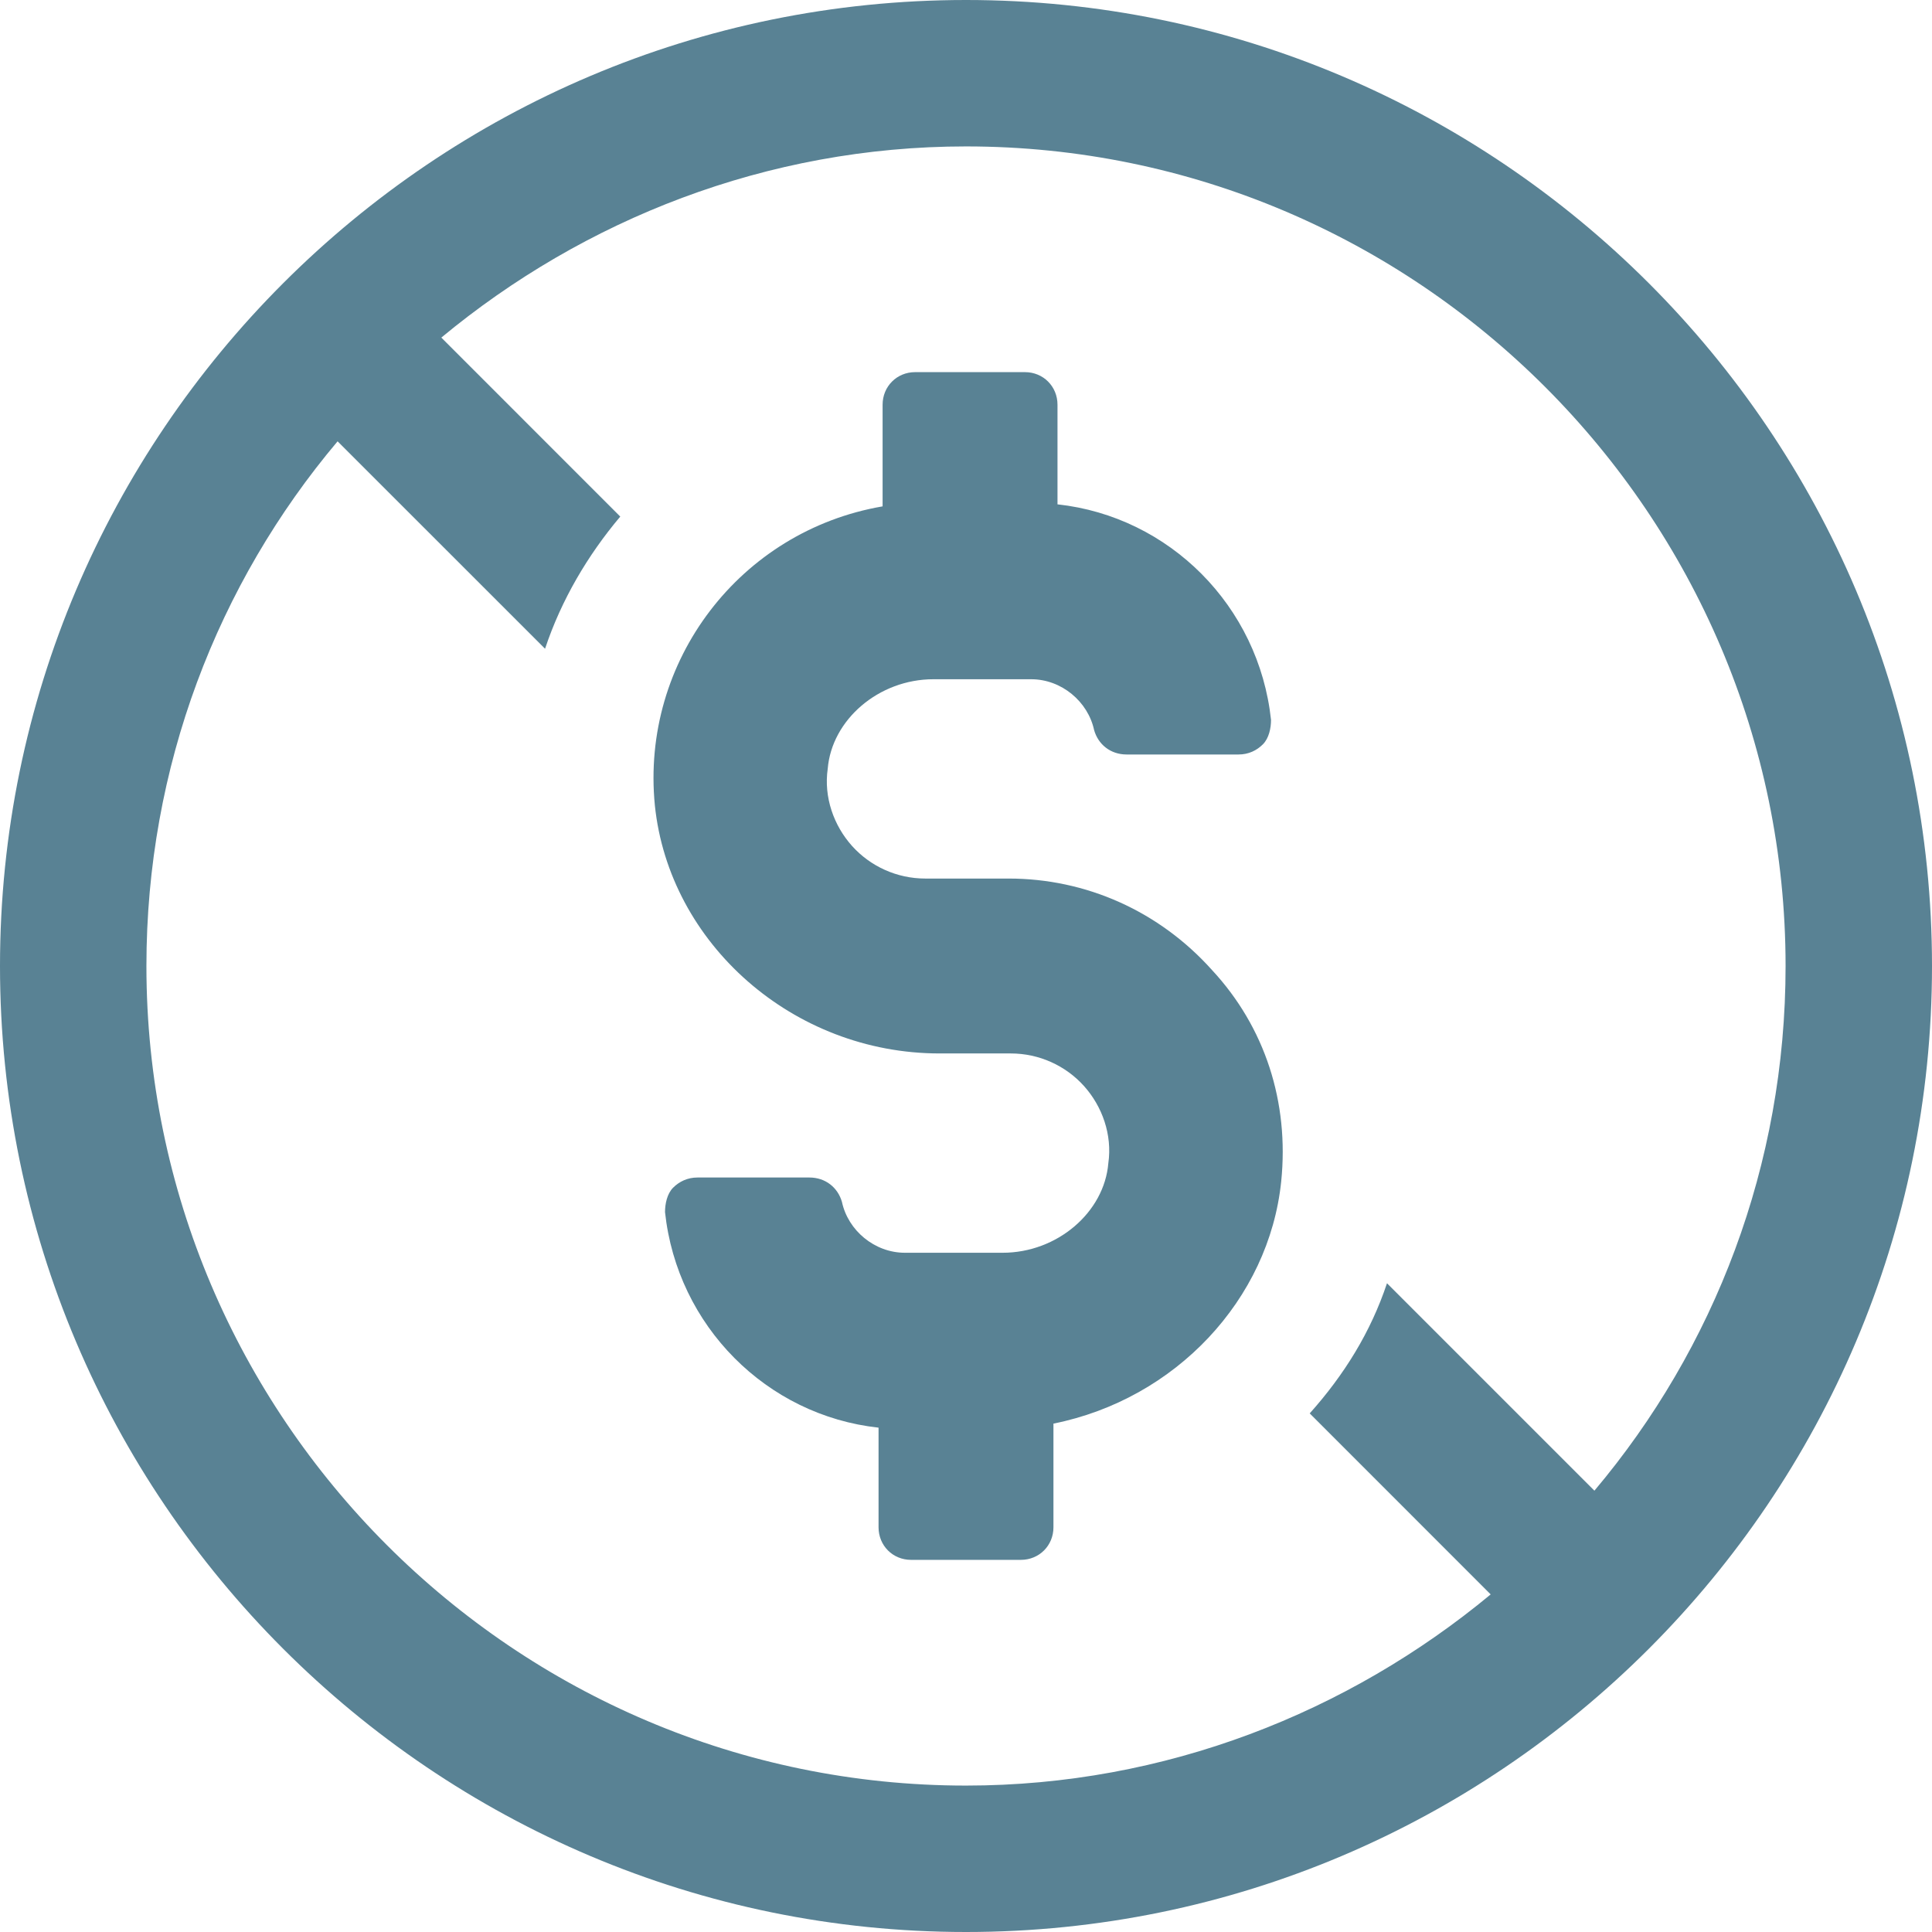
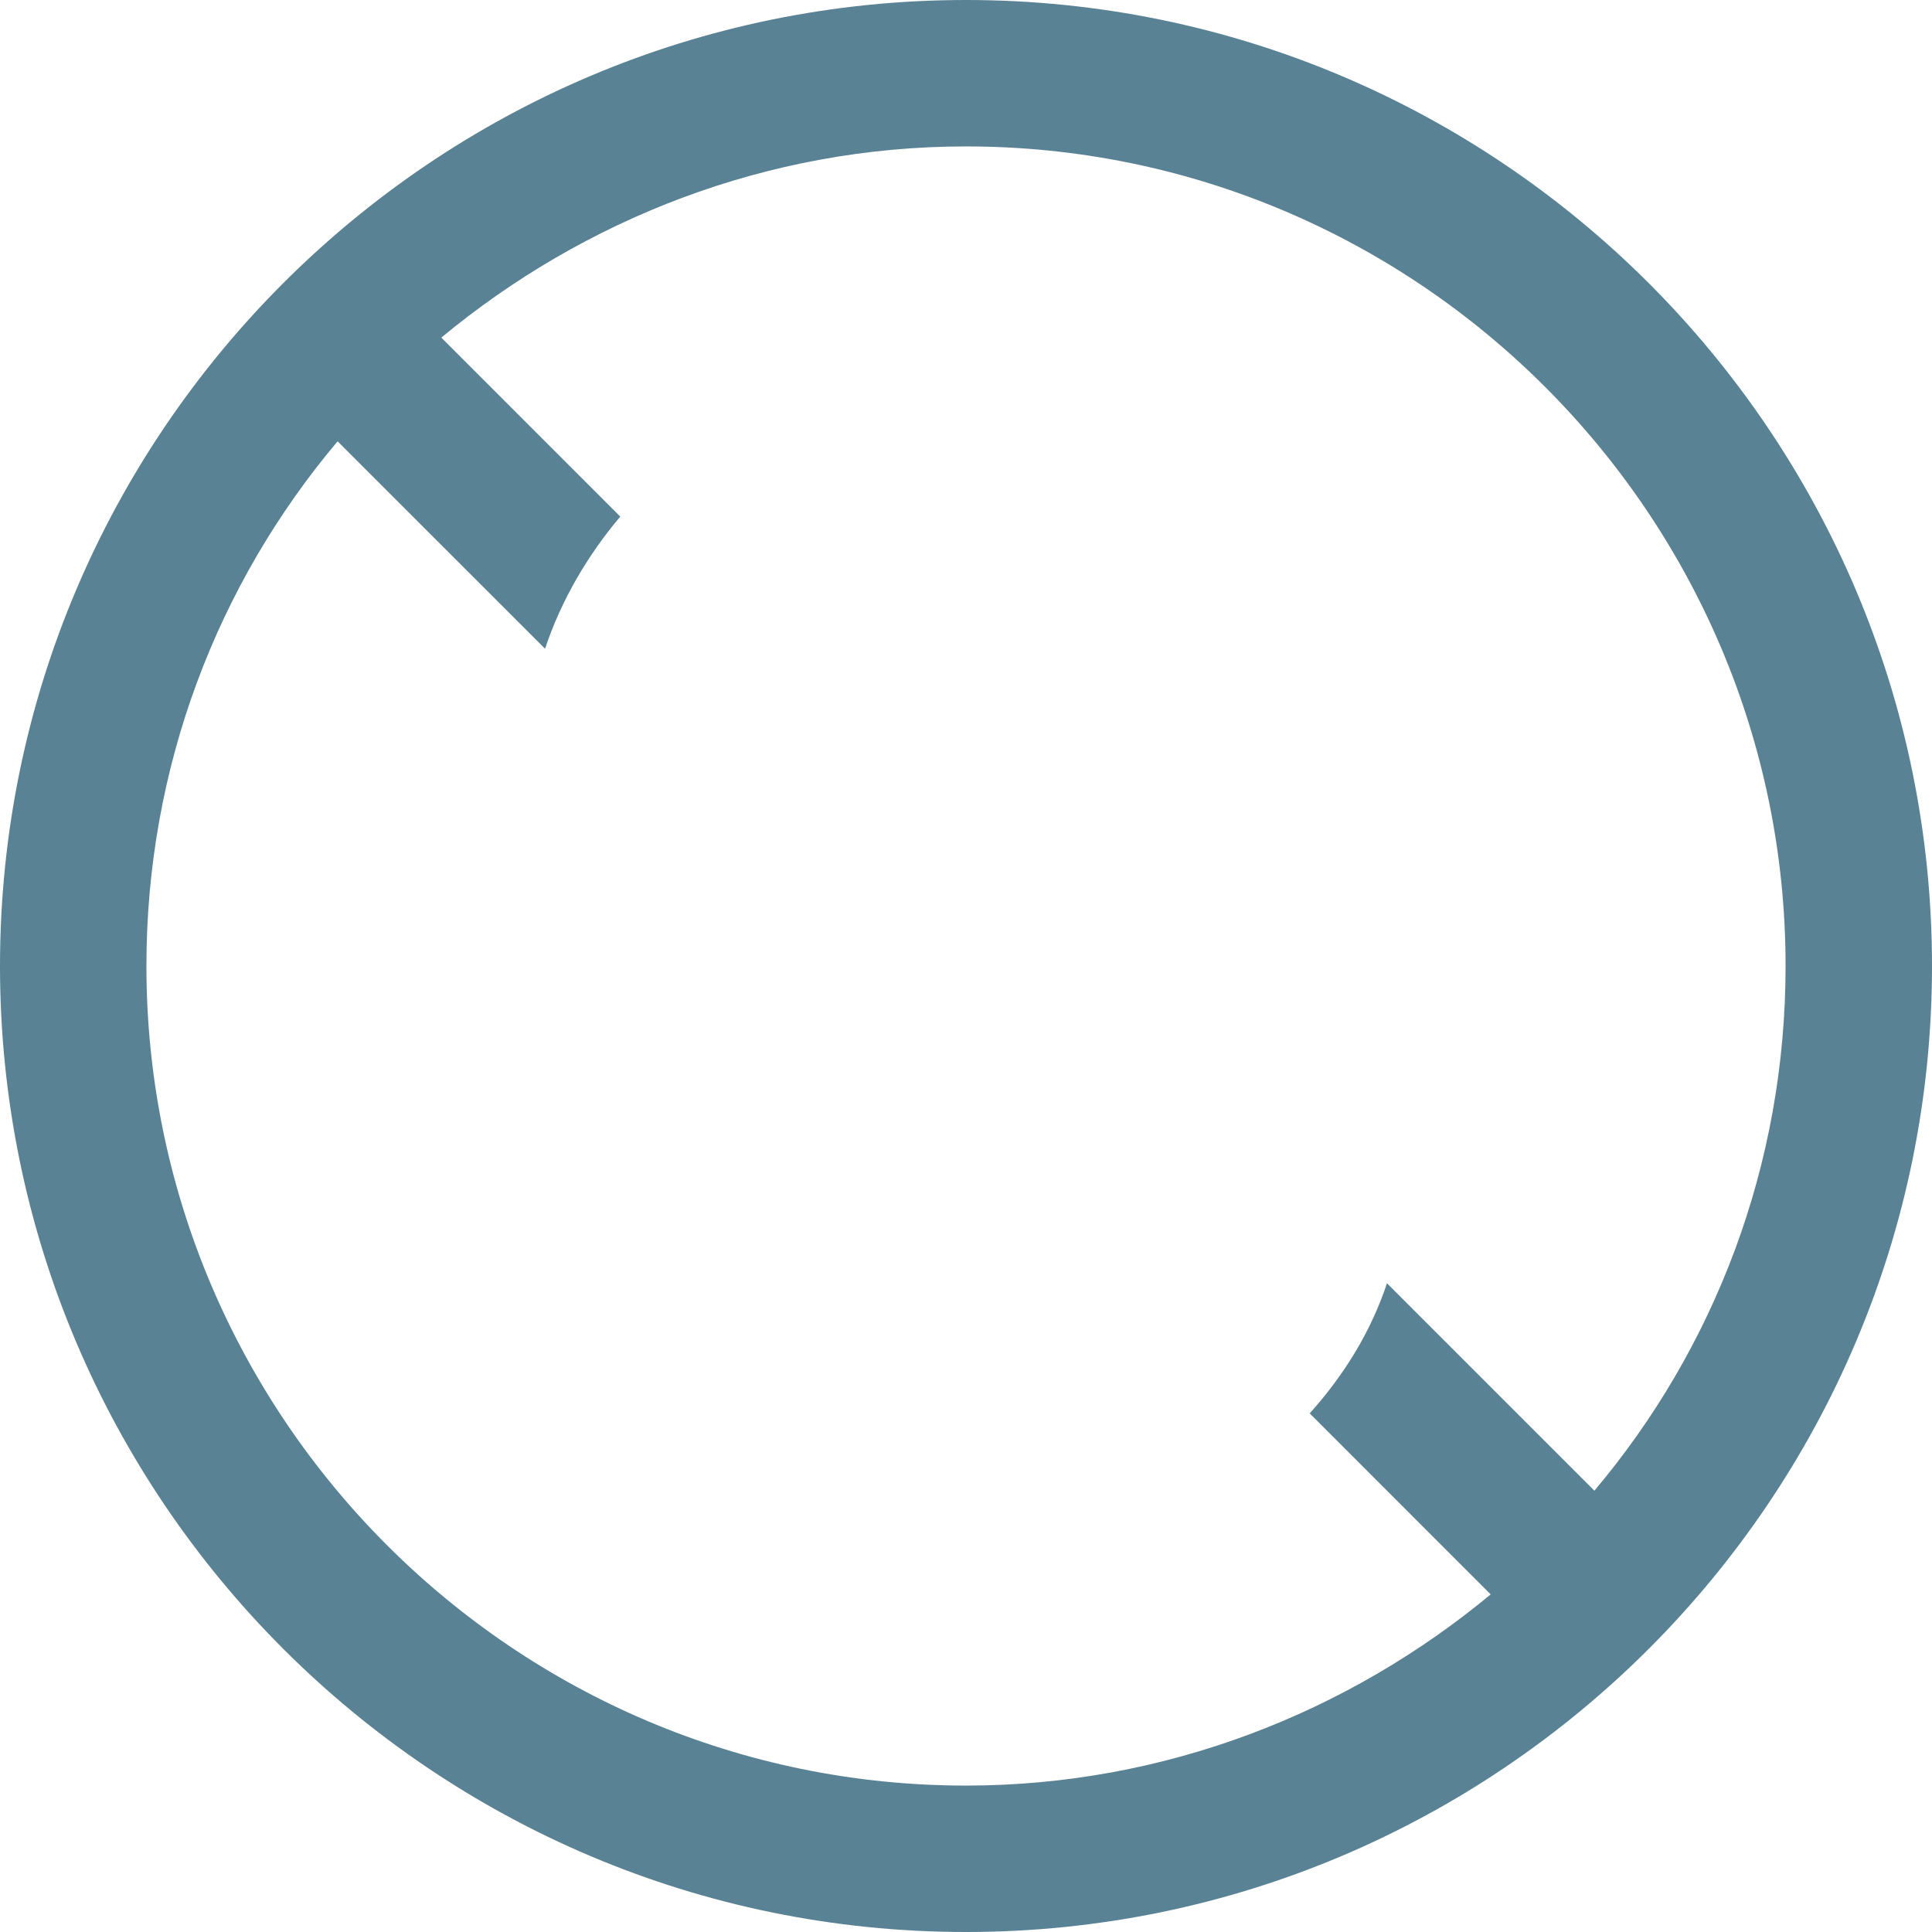
<svg xmlns="http://www.w3.org/2000/svg" width="42" height="42" viewBox="0 0 42 42" fill="none">
  <path d="M21 0C9.417 0 0 9.417 0 21C0 32.583 9.417 42 21 42C32.583 42 42 32.583 42 21C42 9.417 32.583 0 21 0ZM3.183 21C3.183 16.667 4.731 12.688 7.339 9.594L11.849 14.103C12.202 13.042 12.777 12.069 13.484 11.23L9.594 7.339C12.688 4.775 16.668 3.183 21 3.183C30.815 3.183 38.817 11.185 38.817 21C38.817 25.333 37.269 29.312 34.661 32.406L30.152 27.897C29.798 28.958 29.223 29.886 28.472 30.726L32.406 34.661C29.312 37.225 25.333 38.817 21 38.817C11.185 38.817 3.183 30.815 3.183 21L3.183 21Z" fill="#598294" />
-   <path d="M21.928 19.099H20.116C19.497 19.099 18.922 18.834 18.524 18.392C18.126 17.949 17.905 17.331 17.994 16.712C18.082 15.65 19.099 14.766 20.293 14.766H22.415C23.078 14.766 23.652 15.253 23.785 15.871C23.873 16.181 24.139 16.402 24.492 16.402H26.924C27.145 16.402 27.322 16.313 27.454 16.181C27.587 16.048 27.631 15.827 27.631 15.65C27.366 13.175 25.421 11.229 22.989 10.964V8.798C22.989 8.4 22.679 8.09 22.282 8.09H19.894C19.497 8.09 19.187 8.4 19.187 8.798V11.008C16.092 11.539 13.926 14.368 14.236 17.507C14.545 20.513 17.242 22.901 20.425 22.901H21.972C22.591 22.901 23.166 23.166 23.564 23.608C23.962 24.051 24.183 24.669 24.094 25.288C24.006 26.35 22.989 27.234 21.795 27.234H19.673C19.01 27.234 18.435 26.747 18.303 26.128C18.214 25.819 17.949 25.598 17.595 25.598H15.164C14.943 25.598 14.766 25.687 14.633 25.819C14.501 25.952 14.457 26.173 14.457 26.35C14.722 28.825 16.667 30.771 19.099 31.036V33.202C19.099 33.6 19.408 33.91 19.806 33.91H22.193C22.591 33.91 22.901 33.6 22.901 33.202V30.948C25.554 30.417 27.587 28.251 27.852 25.686C28.029 23.962 27.499 22.327 26.349 21.089C25.2 19.806 23.608 19.099 21.928 19.099V19.099Z" fill="#598294" />
</svg>